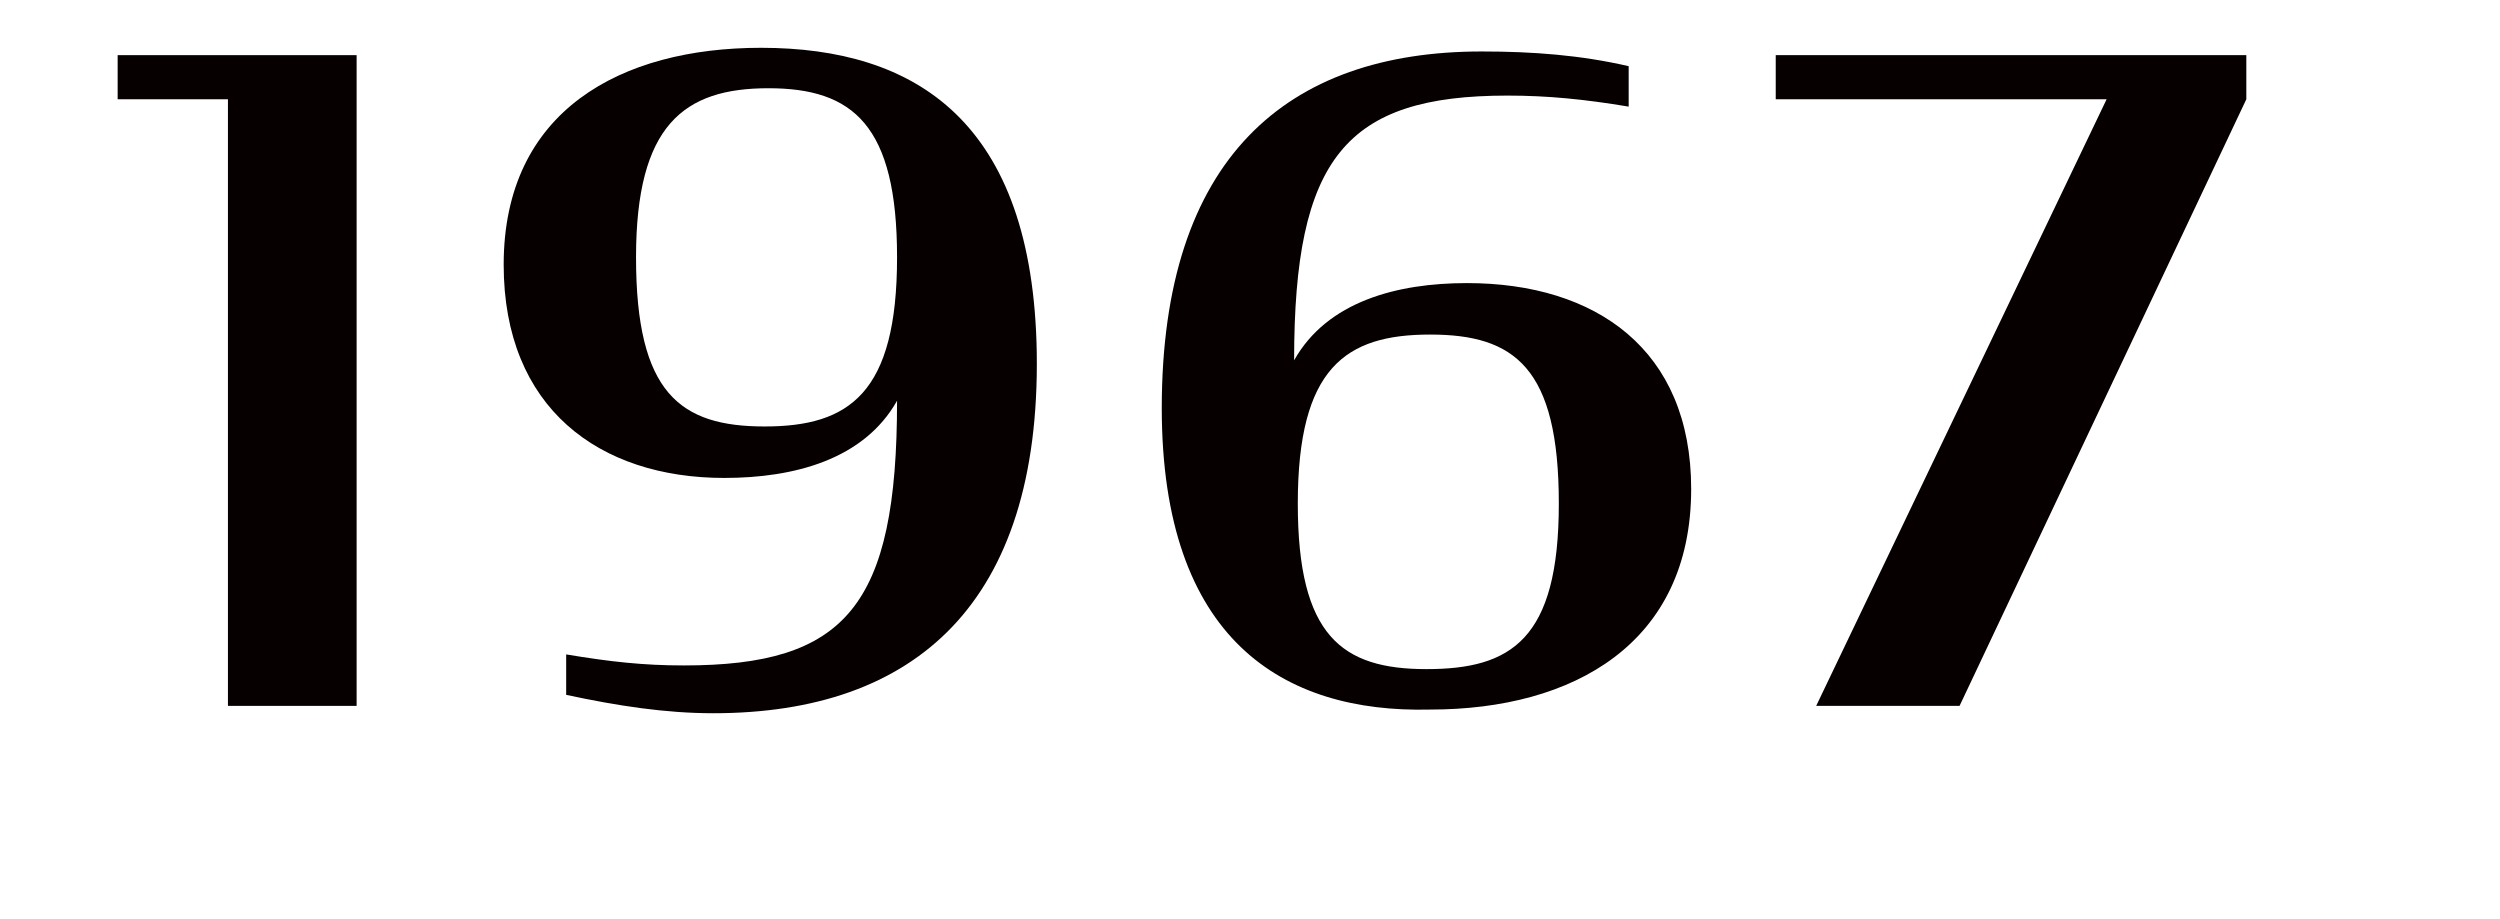
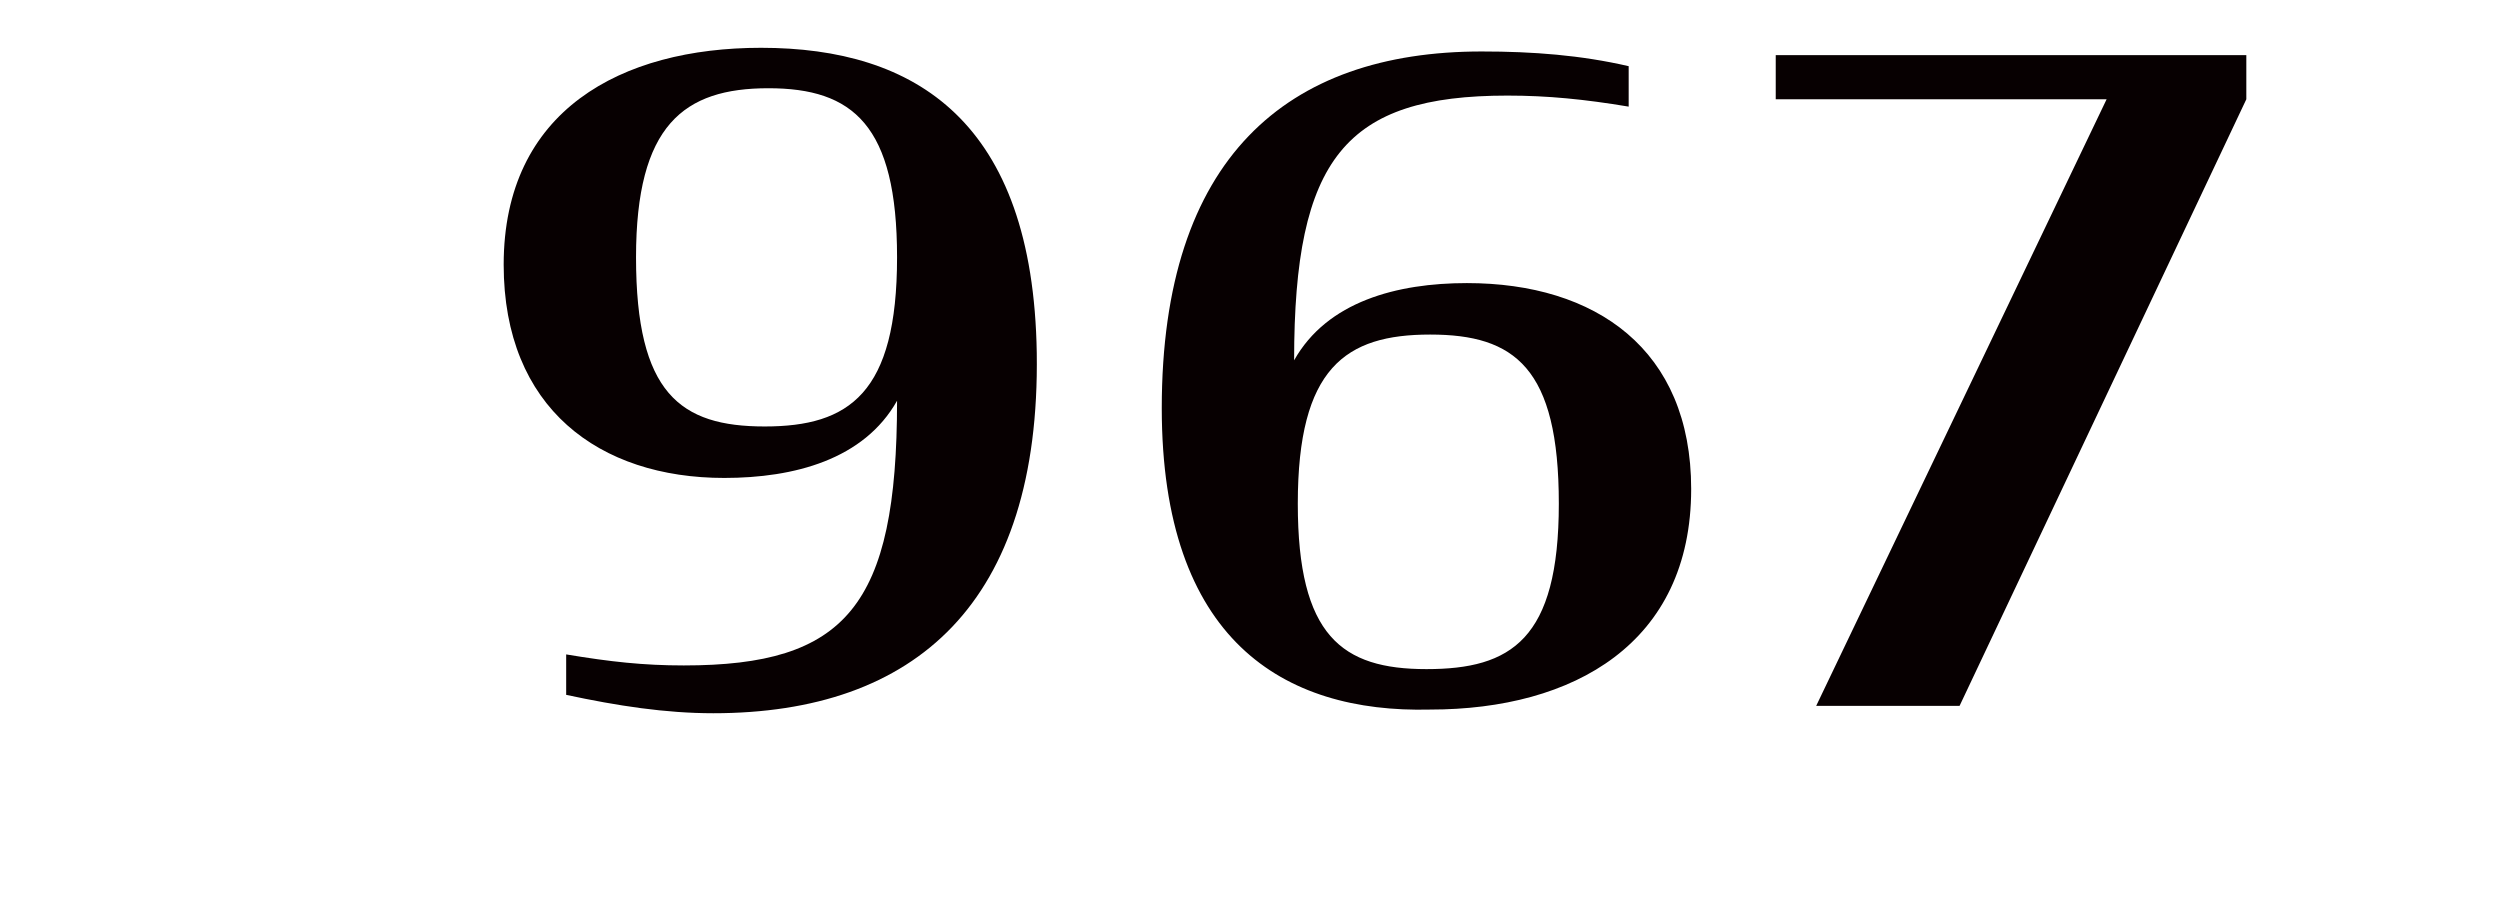
<svg xmlns="http://www.w3.org/2000/svg" version="1.1" id="レイヤー_1" x="0px" y="0px" viewBox="0 0 68 25" style="enable-background:new 0 0 68 25;" xml:space="preserve">
  <style type="text/css">
	.st0{enable-background:new    ;}
	.st1{fill:#070001;}
</style>
  <g class="st0">
-     <path class="st1" d="M6.2,2.7H3.2V1.5h6.5v17.7H6.2V2.7z" />
    <path class="st1" d="M15.4,18.9v-1.1c1.2,0.2,2.1,0.3,3.2,0.3c4.4,0,5.8-1.6,5.8-7.2c-0.9,1.6-2.8,2.1-4.7,2.1c-3.4,0-6-1.9-6-5.8   c0-4.2,3.2-5.9,7-5.9c4.2,0,7.4,2,7.5,8.3c0.1,6.8-3.3,9.8-8.8,9.8C18.1,19.4,16.8,19.2,15.4,18.9z M24.4,7c0-3.6-1.2-4.6-3.5-4.6   s-3.6,1-3.6,4.6c0,3.7,1.2,4.6,3.5,4.6S24.4,10.7,24.4,7z" />
    <path class="st1" d="M31.6,11.1c0-6.8,3.4-9.7,8.7-9.7c1.4,0,2.7,0.1,4,0.4v1.1c-1.2-0.2-2.2-0.3-3.3-0.3c-4.4,0-5.8,1.7-5.8,7.2   c0.9-1.6,2.8-2.1,4.7-2.1c3.5,0,6.1,1.8,6.1,5.6c0,4.2-3.2,6-7.1,6C34.9,19.4,31.6,17.4,31.6,11.1z M42.4,13.7   c0-3.7-1.2-4.6-3.5-4.6c-2.3,0-3.6,0.9-3.6,4.6c0,3.6,1.2,4.5,3.5,4.5S42.4,17.4,42.4,13.7z" />
    <path class="st1" d="M57.3,2.7h-9V1.5h12.8v1.2l-7.8,16.5h-3.9L57.3,2.7z" />
  </g>
</svg>